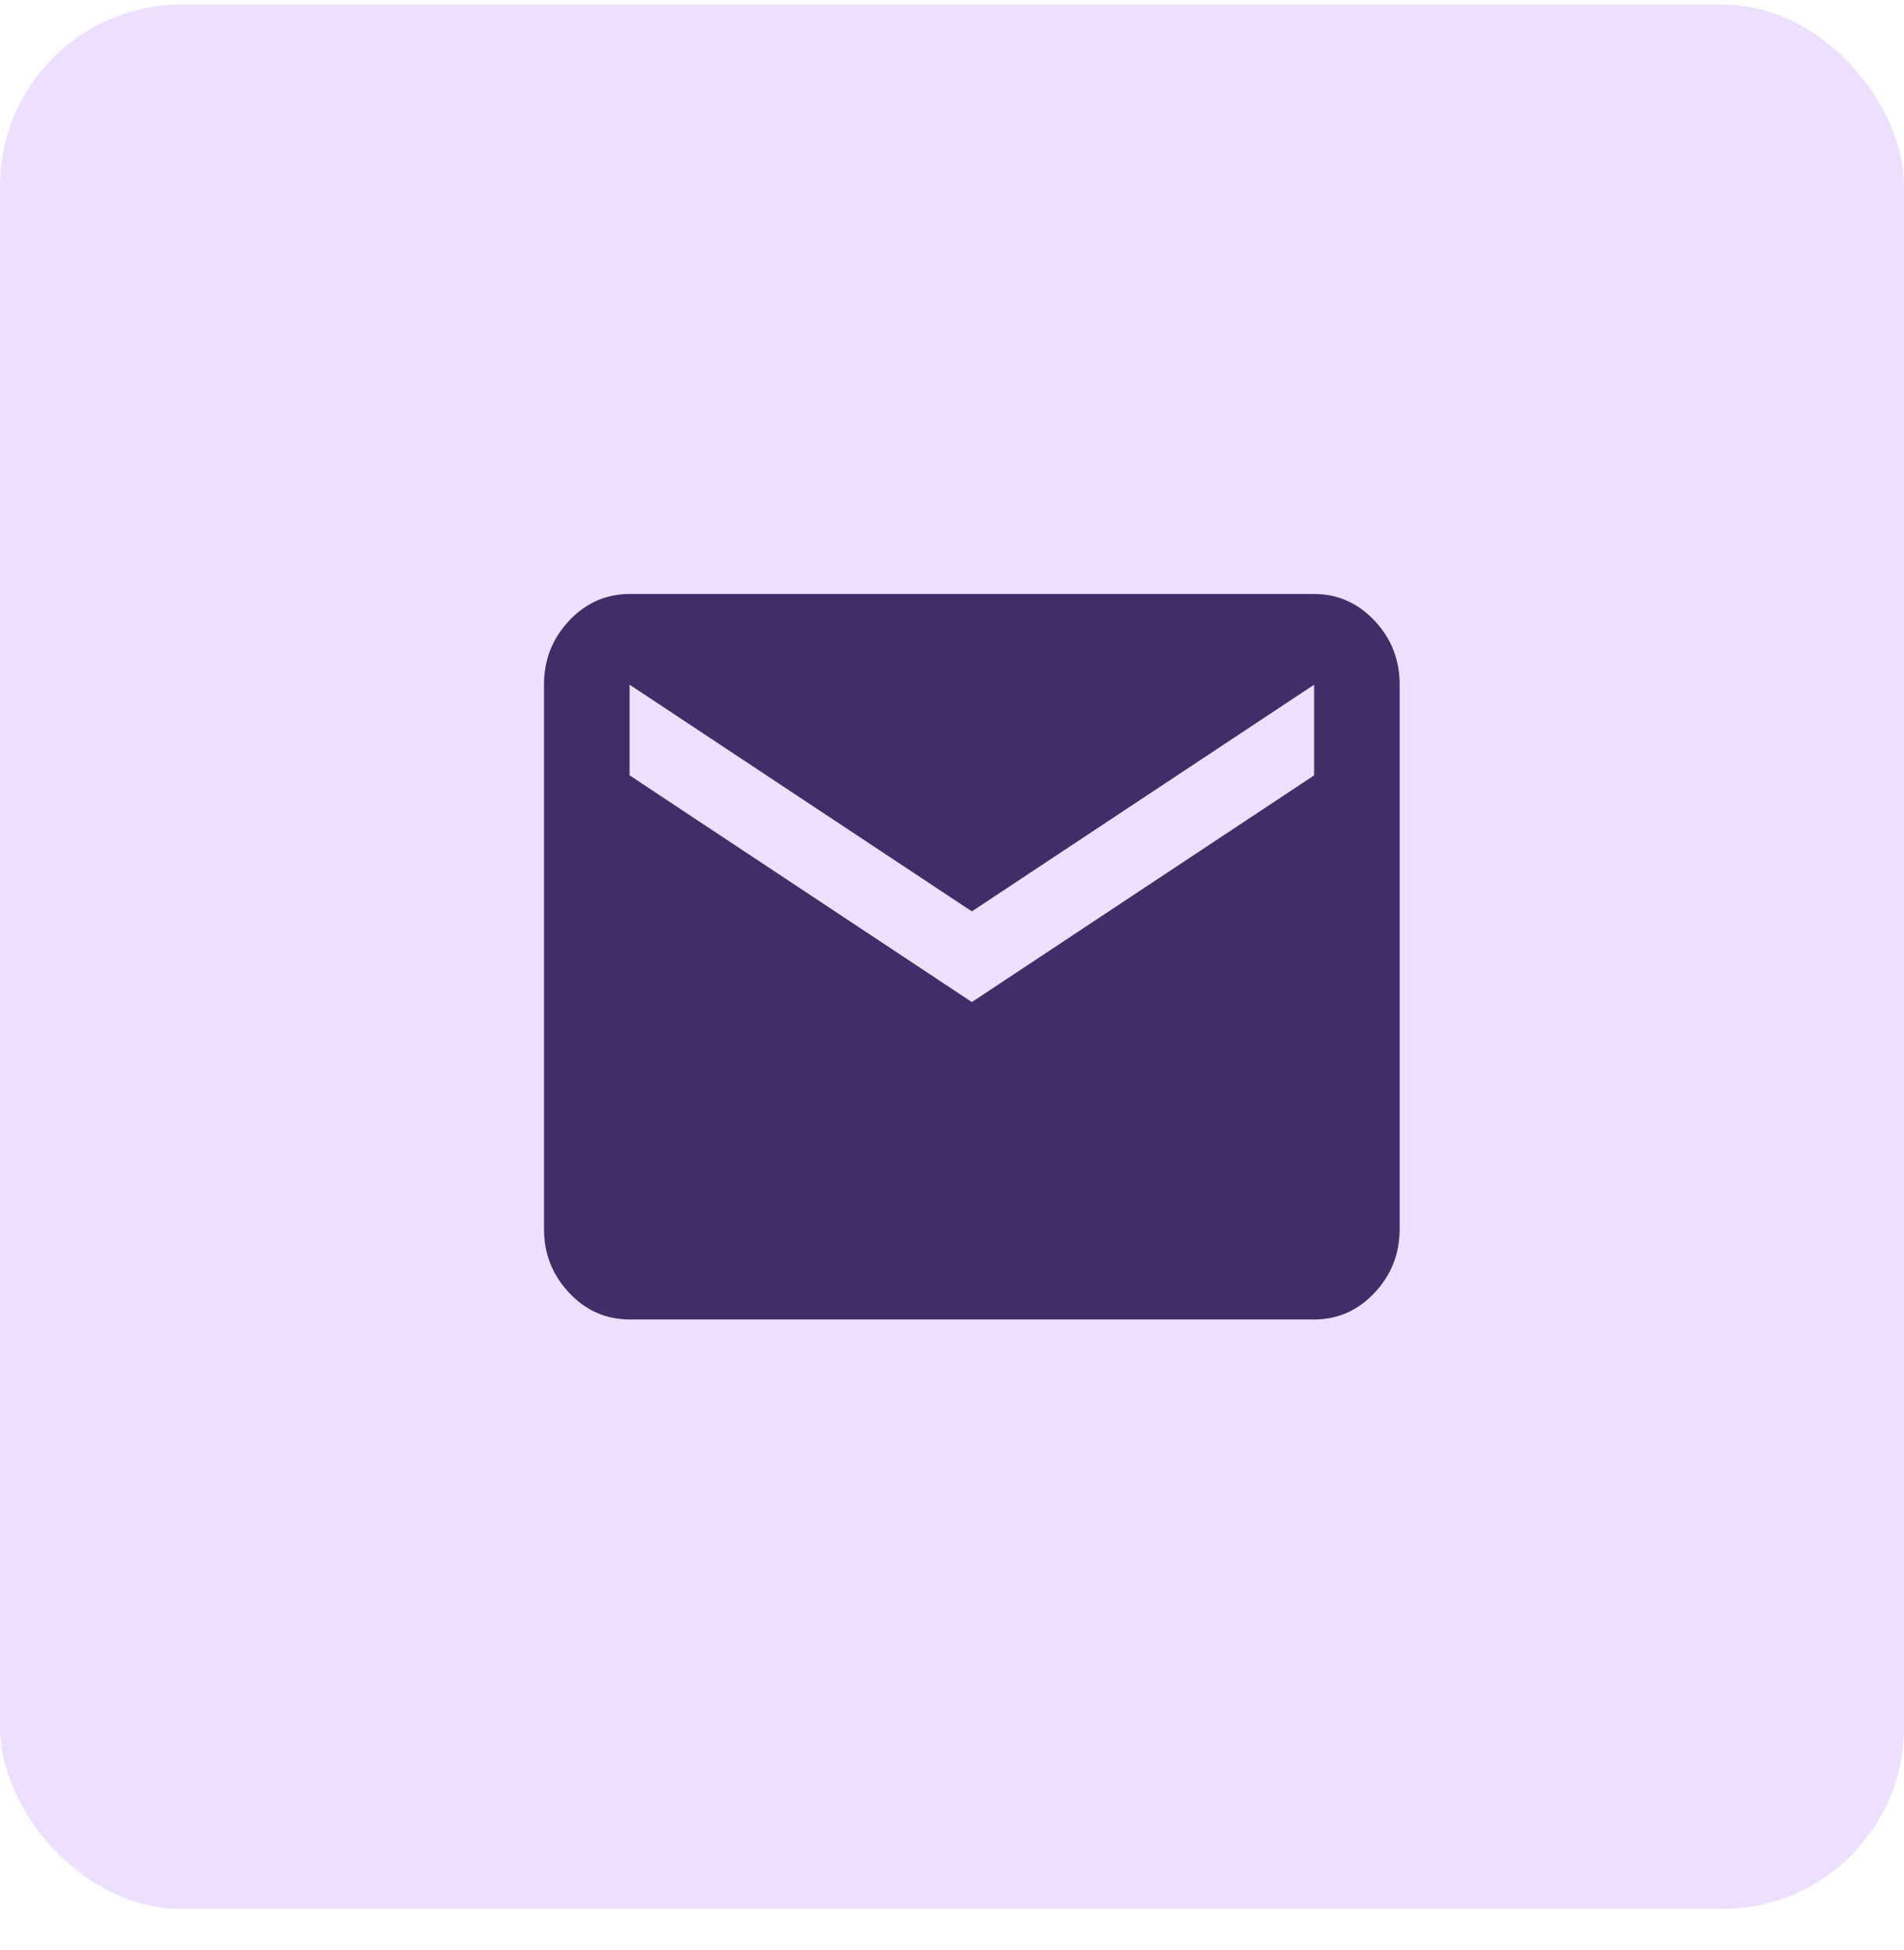
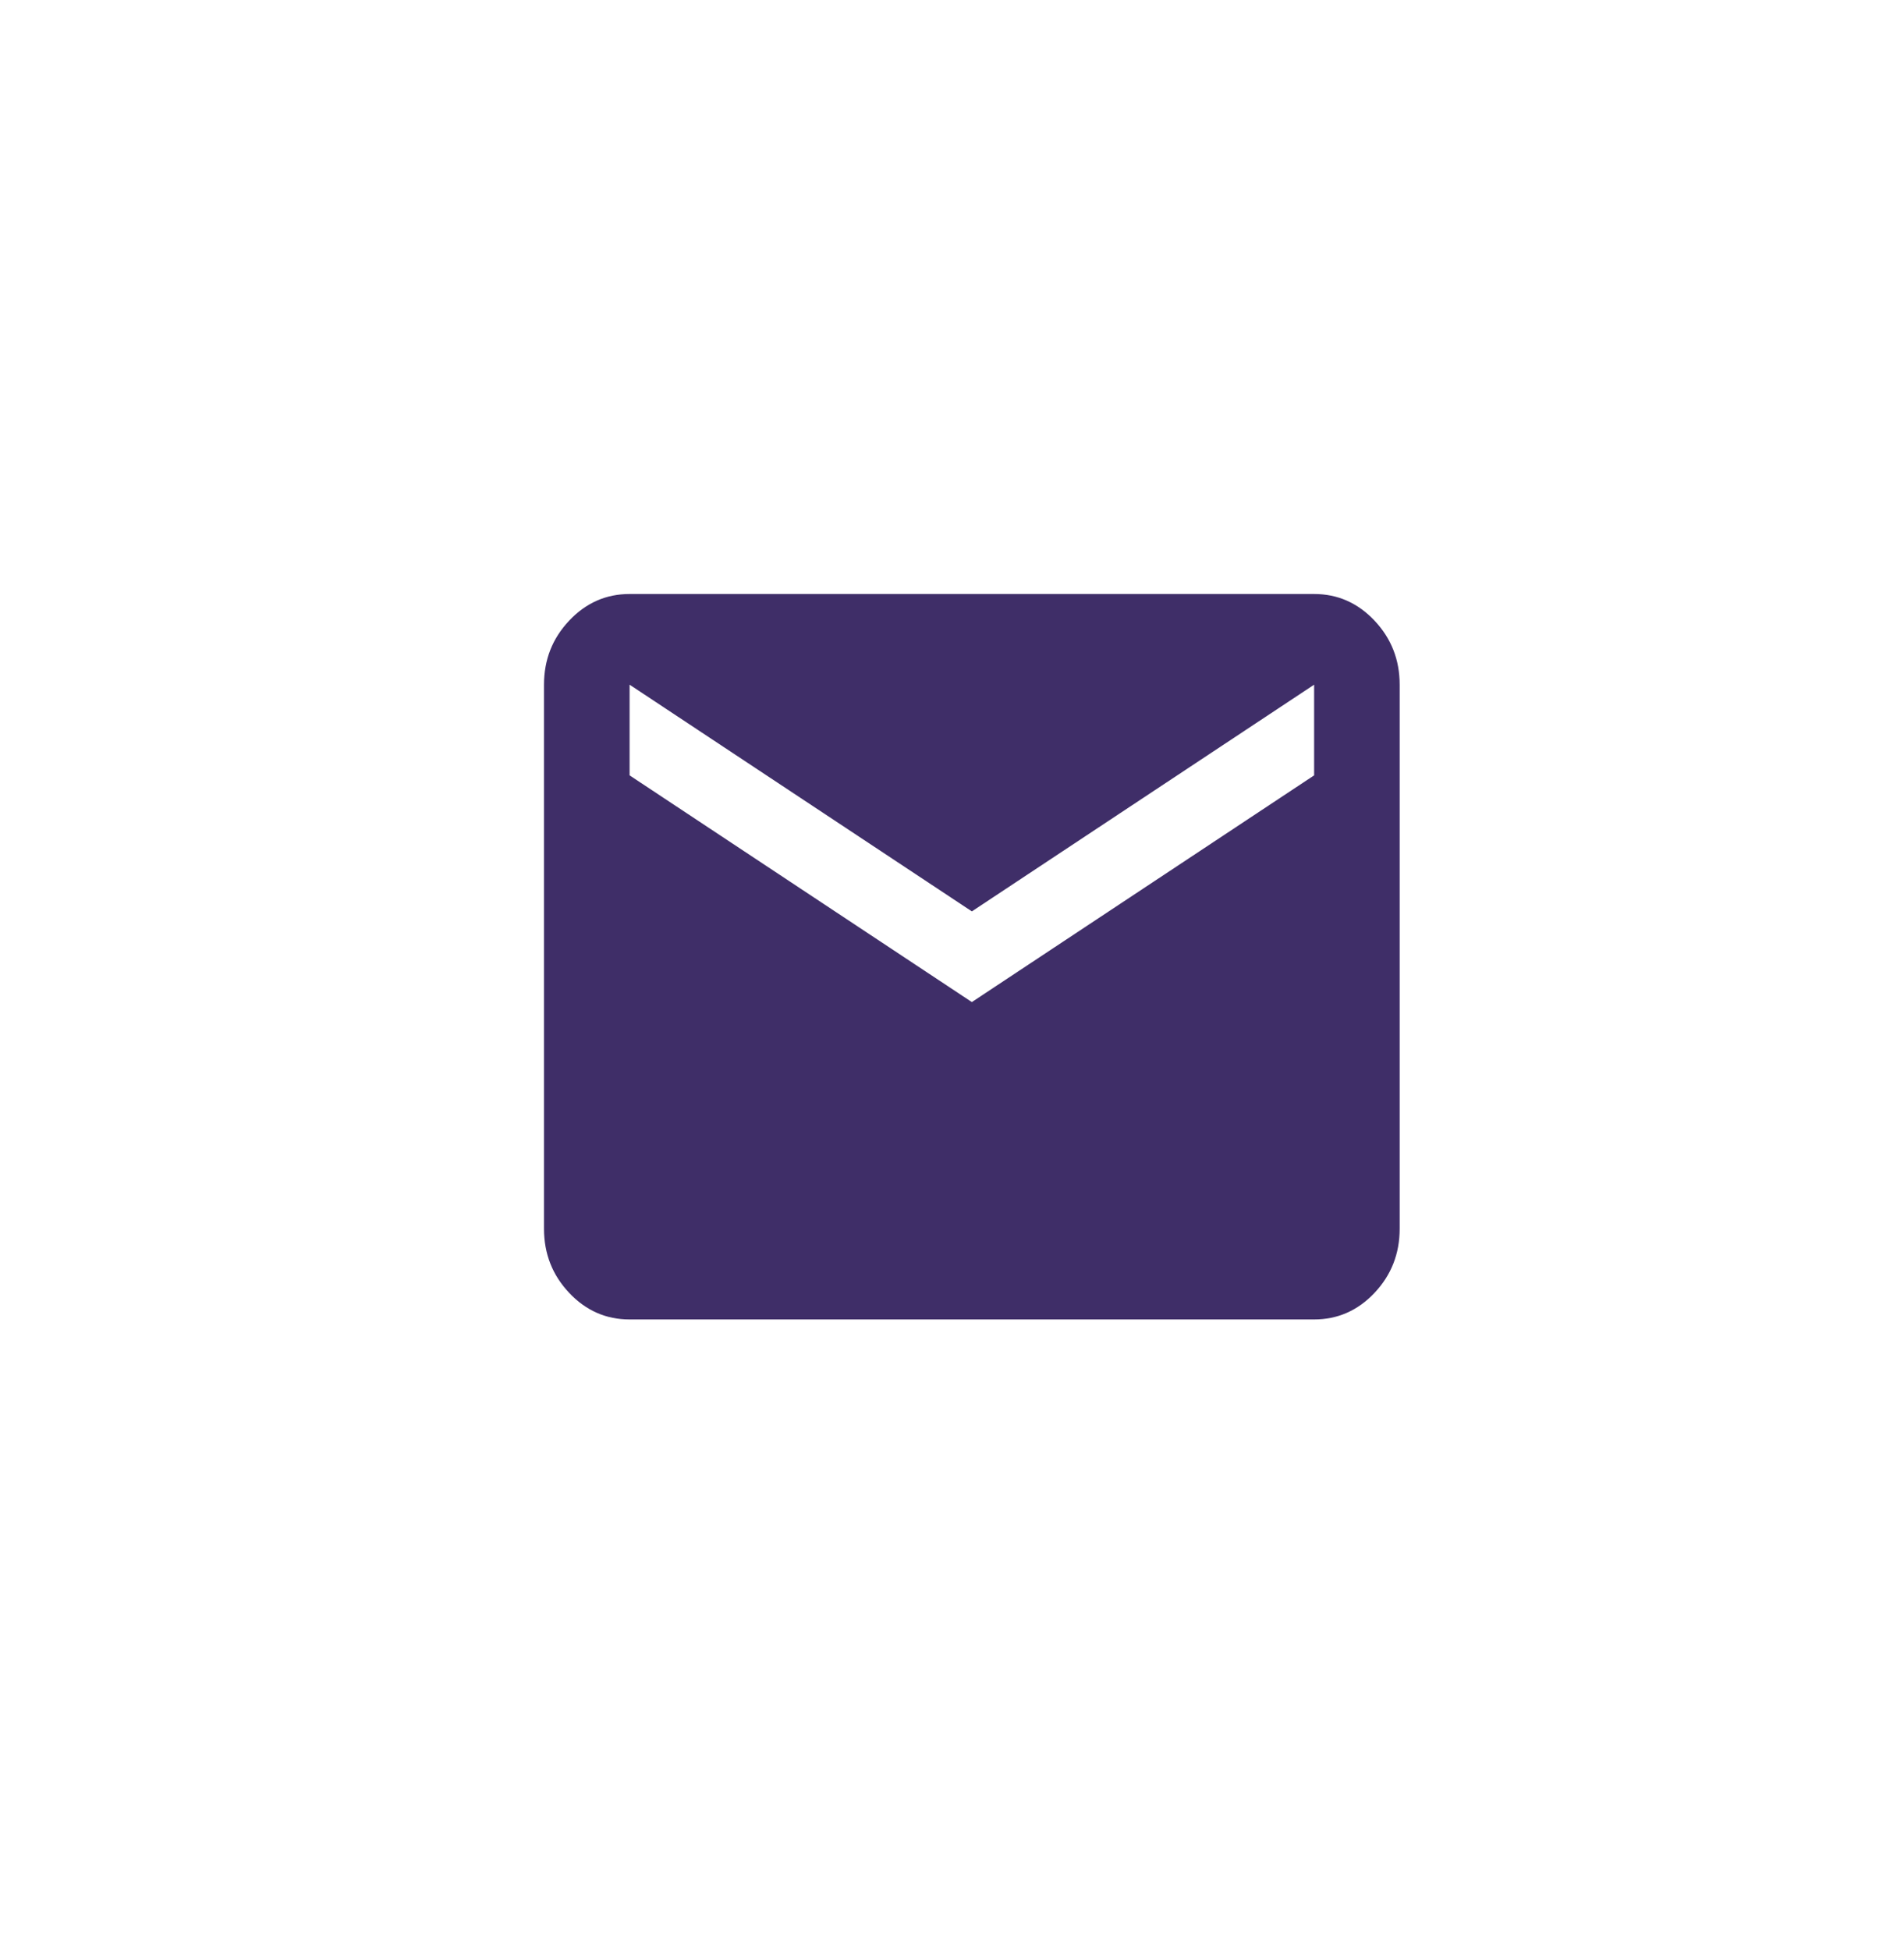
<svg xmlns="http://www.w3.org/2000/svg" width="42" height="43" viewBox="0 0 42 43" fill="none">
-   <rect x="0" y="0.101" width="42" height="42" rx="4" fill="#EDDFFF" />
  <mask id="mask0_1_347" style="mask-type:alpha" maskUnits="userSpaceOnUse" x="9" y="9" width="25" height="25">
    <rect x="9" y="9.101" width="24" height="24" fill="#5271FF" />
  </mask>
  <g mask="url(#mask0_1_347)">
    <path d="M13.888 29.101C13.369 29.101 12.924 28.906 12.555 28.514C12.185 28.122 12 27.651 12 27.101V15.101C12 14.551 12.185 14.081 12.555 13.689C12.924 13.297 13.369 13.101 13.888 13.101H28.988C29.507 13.101 29.951 13.297 30.321 13.689C30.69 14.081 30.875 14.551 30.875 15.101V27.101C30.875 27.651 30.69 28.122 30.321 28.514C29.951 28.906 29.507 29.101 28.988 29.101H13.888ZM21.438 22.101L28.988 17.101V15.101L21.438 20.101L13.888 15.101V17.101L21.438 22.101Z" fill="#3F2E68" />
  </g>
</svg>